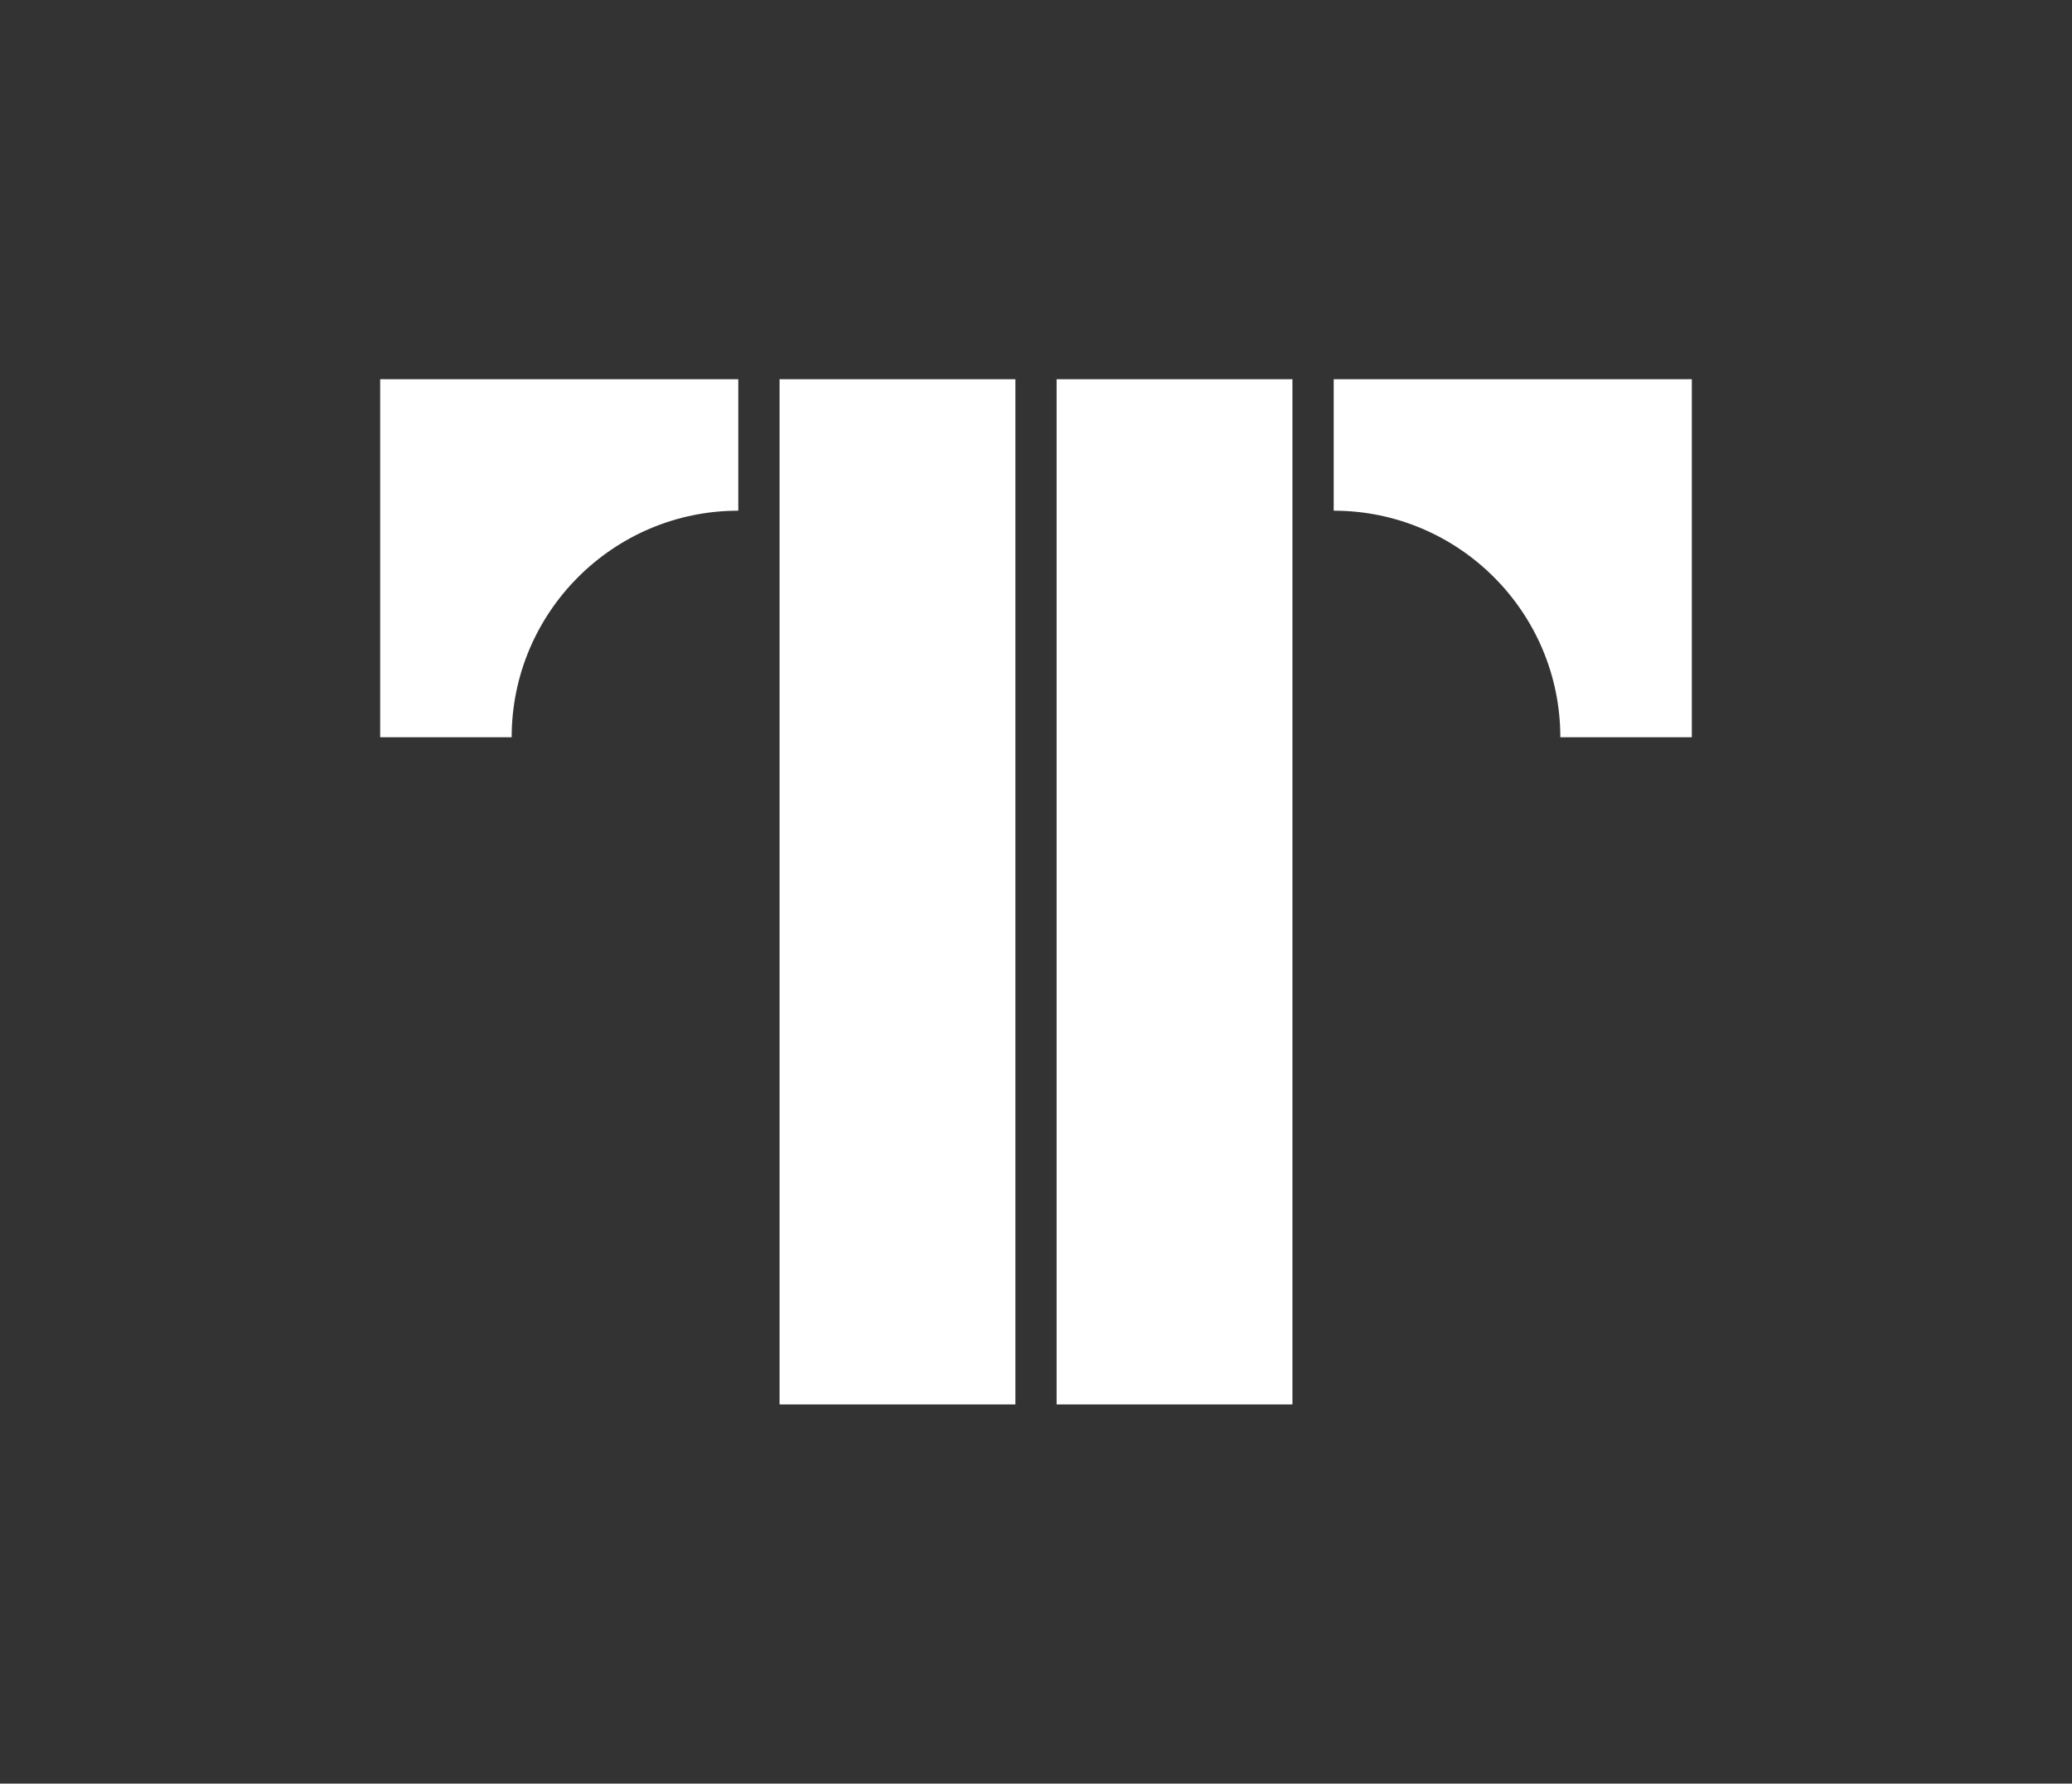
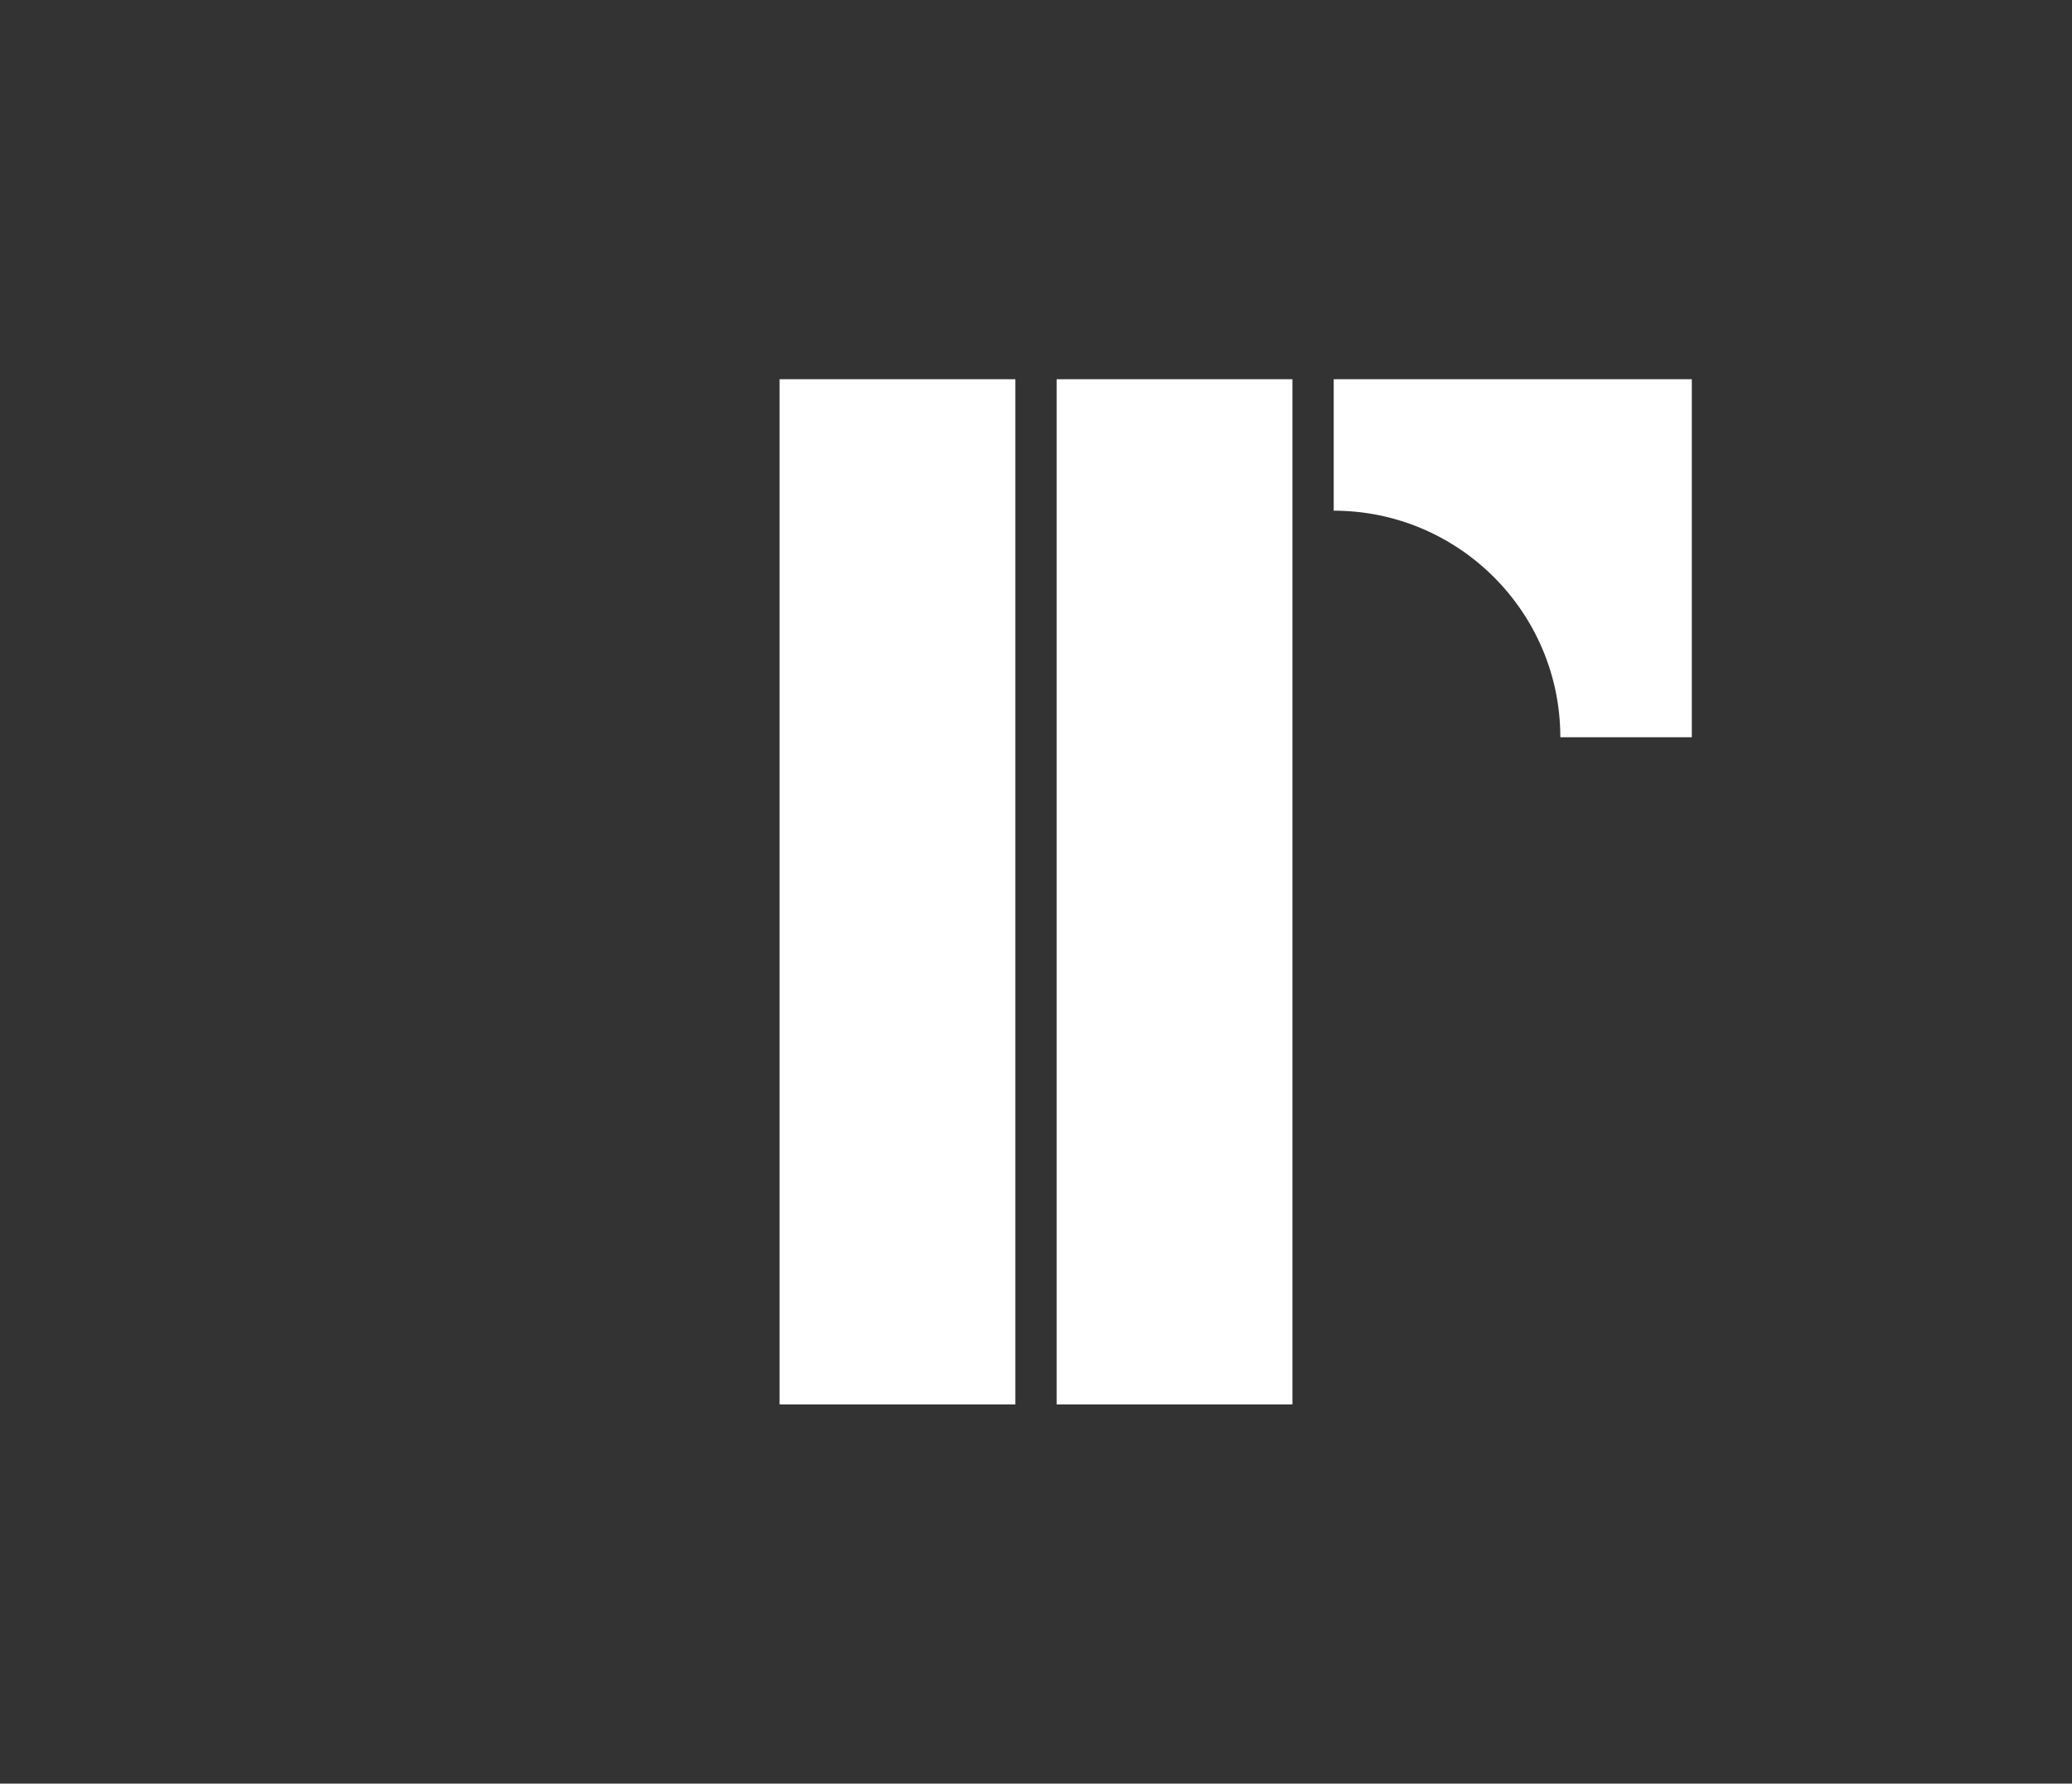
<svg xmlns="http://www.w3.org/2000/svg" version="1.1" id="Camada_1" x="0px" y="0px" viewBox="0 0 429.73 370" style="enable-background:new 0 0 429.73 370;" xml:space="preserve">
  <rect x="0" y="0" width="429.73" height="370" fill="#333333" stroke="none" />
  <style type="text/css">
	.st0{fill:#74B959;}
	.st1{fill:#172025;}
	.st2{fill:#FFD618;}
	.st3{fill:#FFFFFF;}
	.st4{fill:#9185BE;}
</style>
  <g>
    <g>
      <g>
        <rect x="161.68" y="78.67" class="st3" width="48.91" height="212.67" />
      </g>
      <g>
        <rect x="219.14" y="78.67" class="st3" width="48.91" height="212.67" />
      </g>
-       <path class="st3" d="M106.12,152.94H78.85V78.67h74.27v27.27C127.2,105.94,106.12,127.02,106.12,152.94z" />
      <path class="st3" d="M276.61,105.94V78.67h74.27v74.27h-27.27C323.61,127.02,302.53,105.94,276.61,105.94z" />
    </g>
  </g>
</svg>